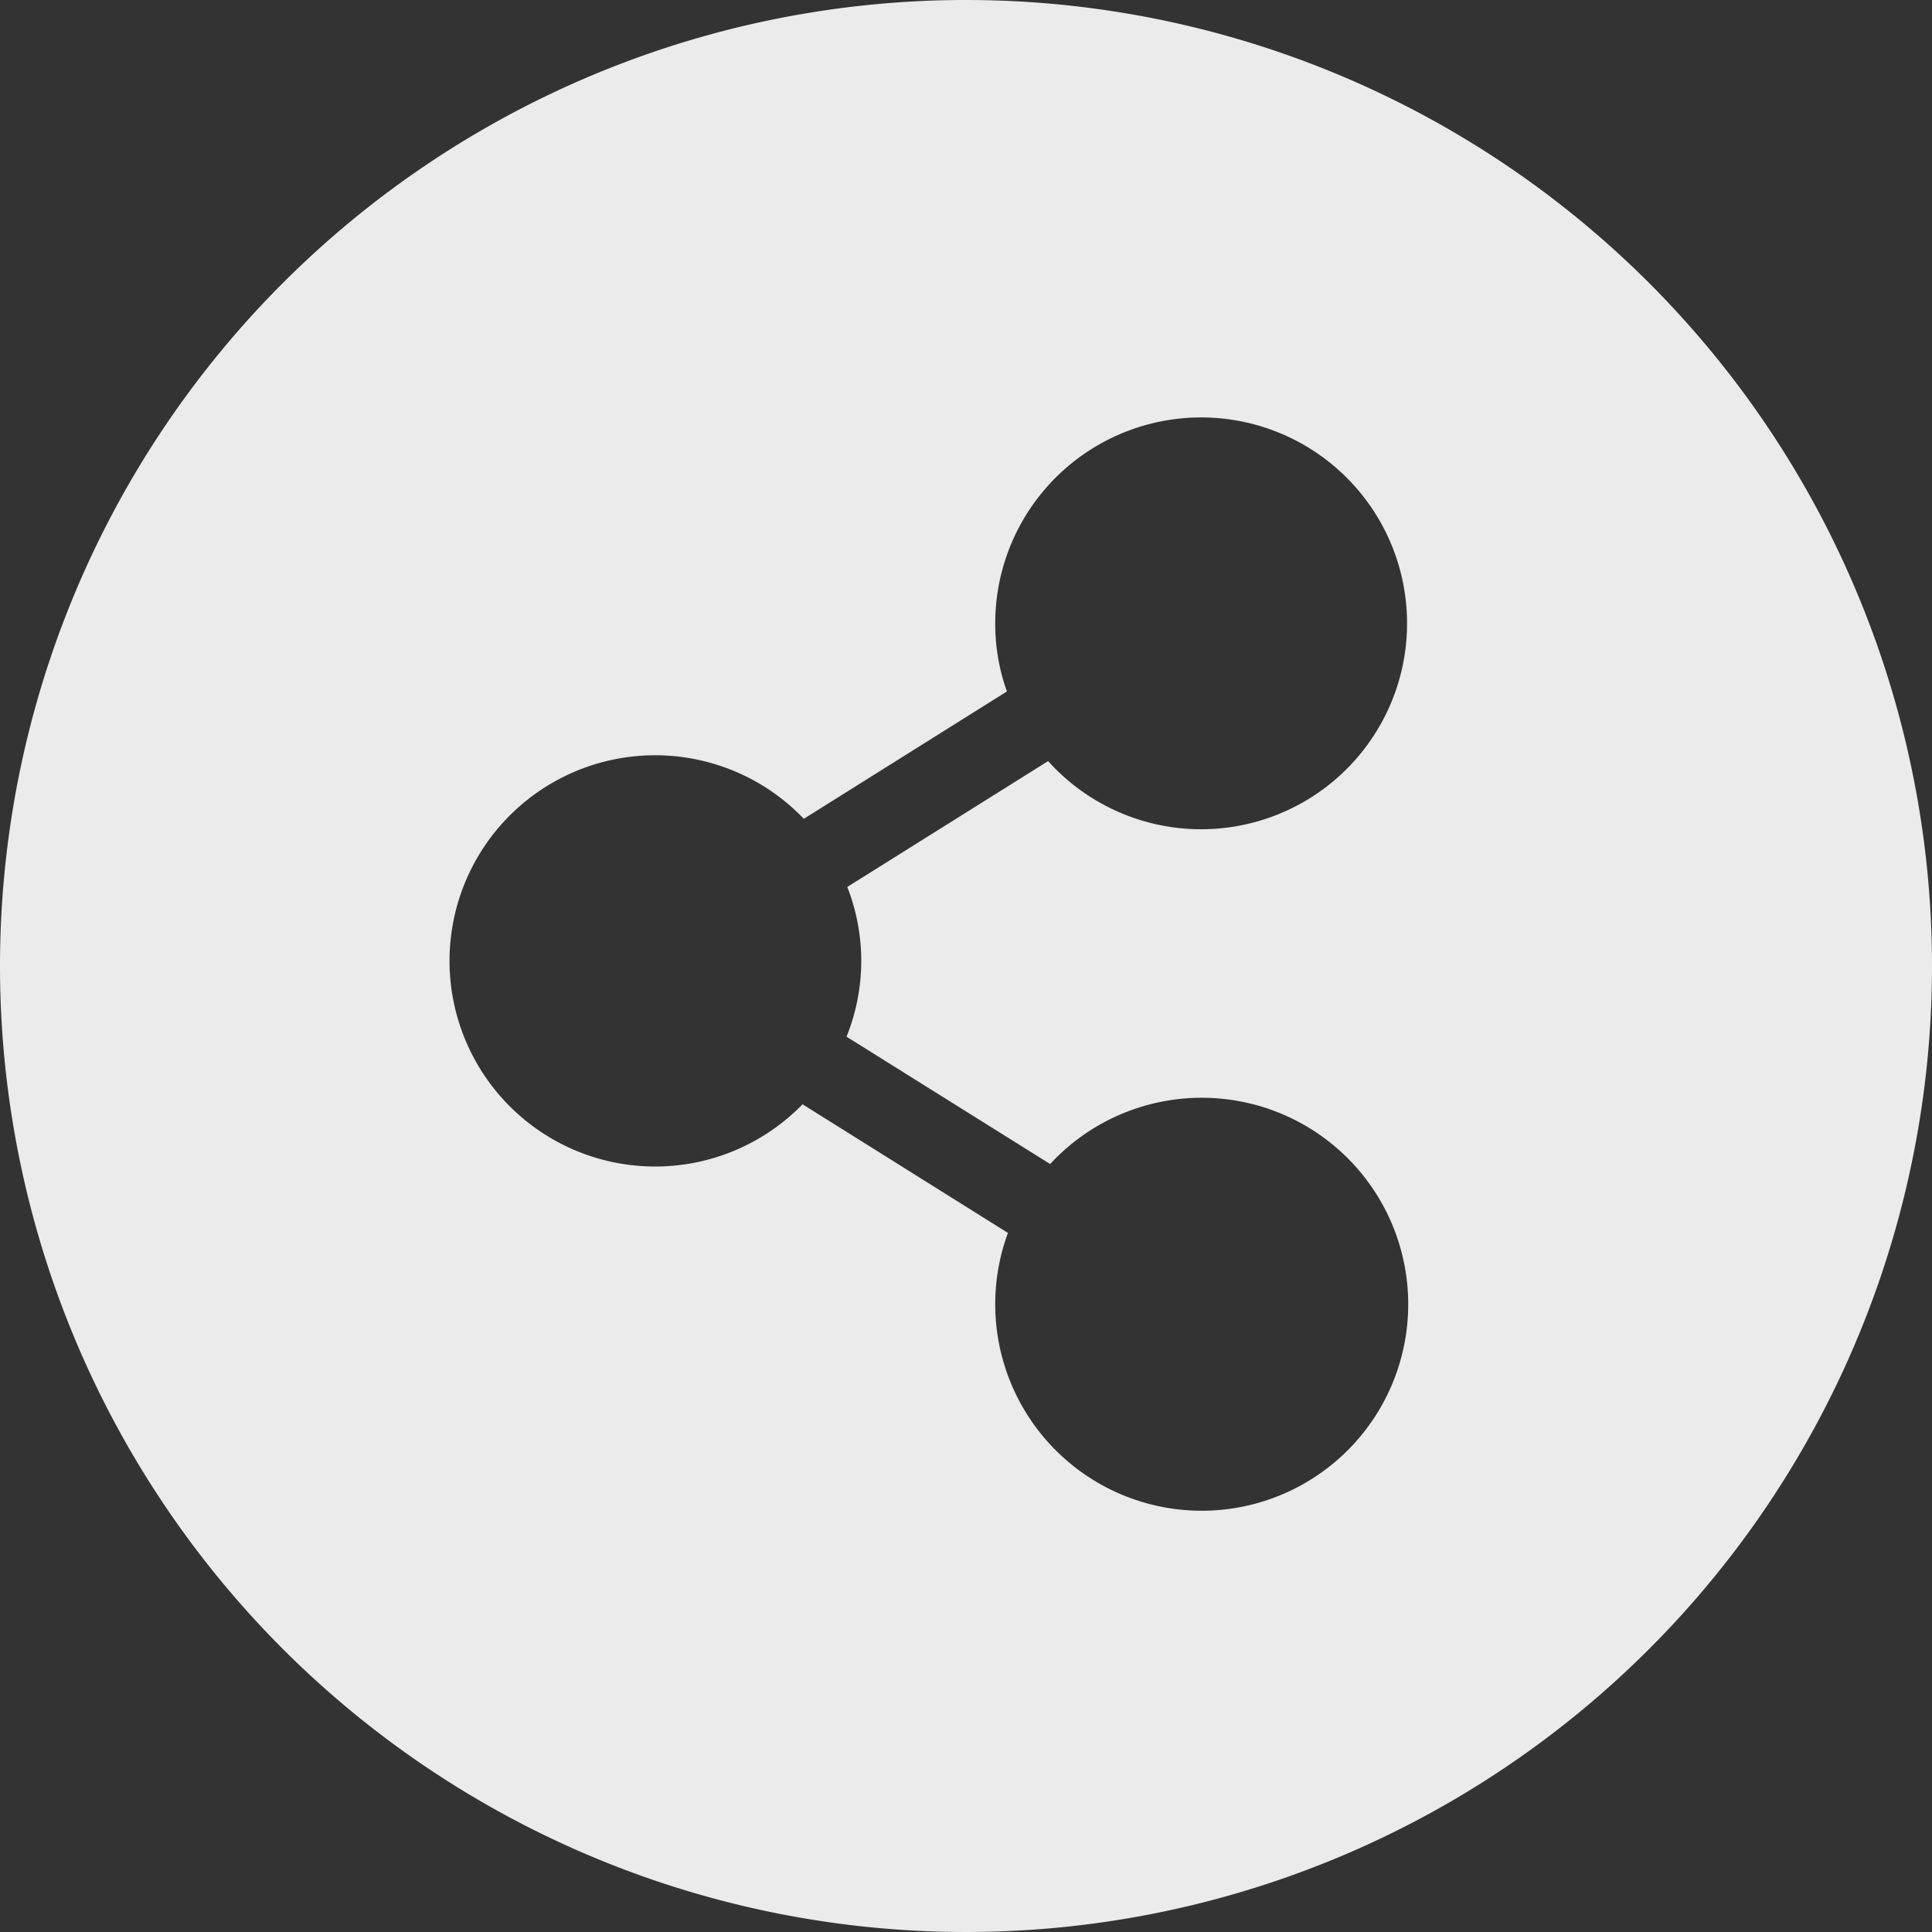
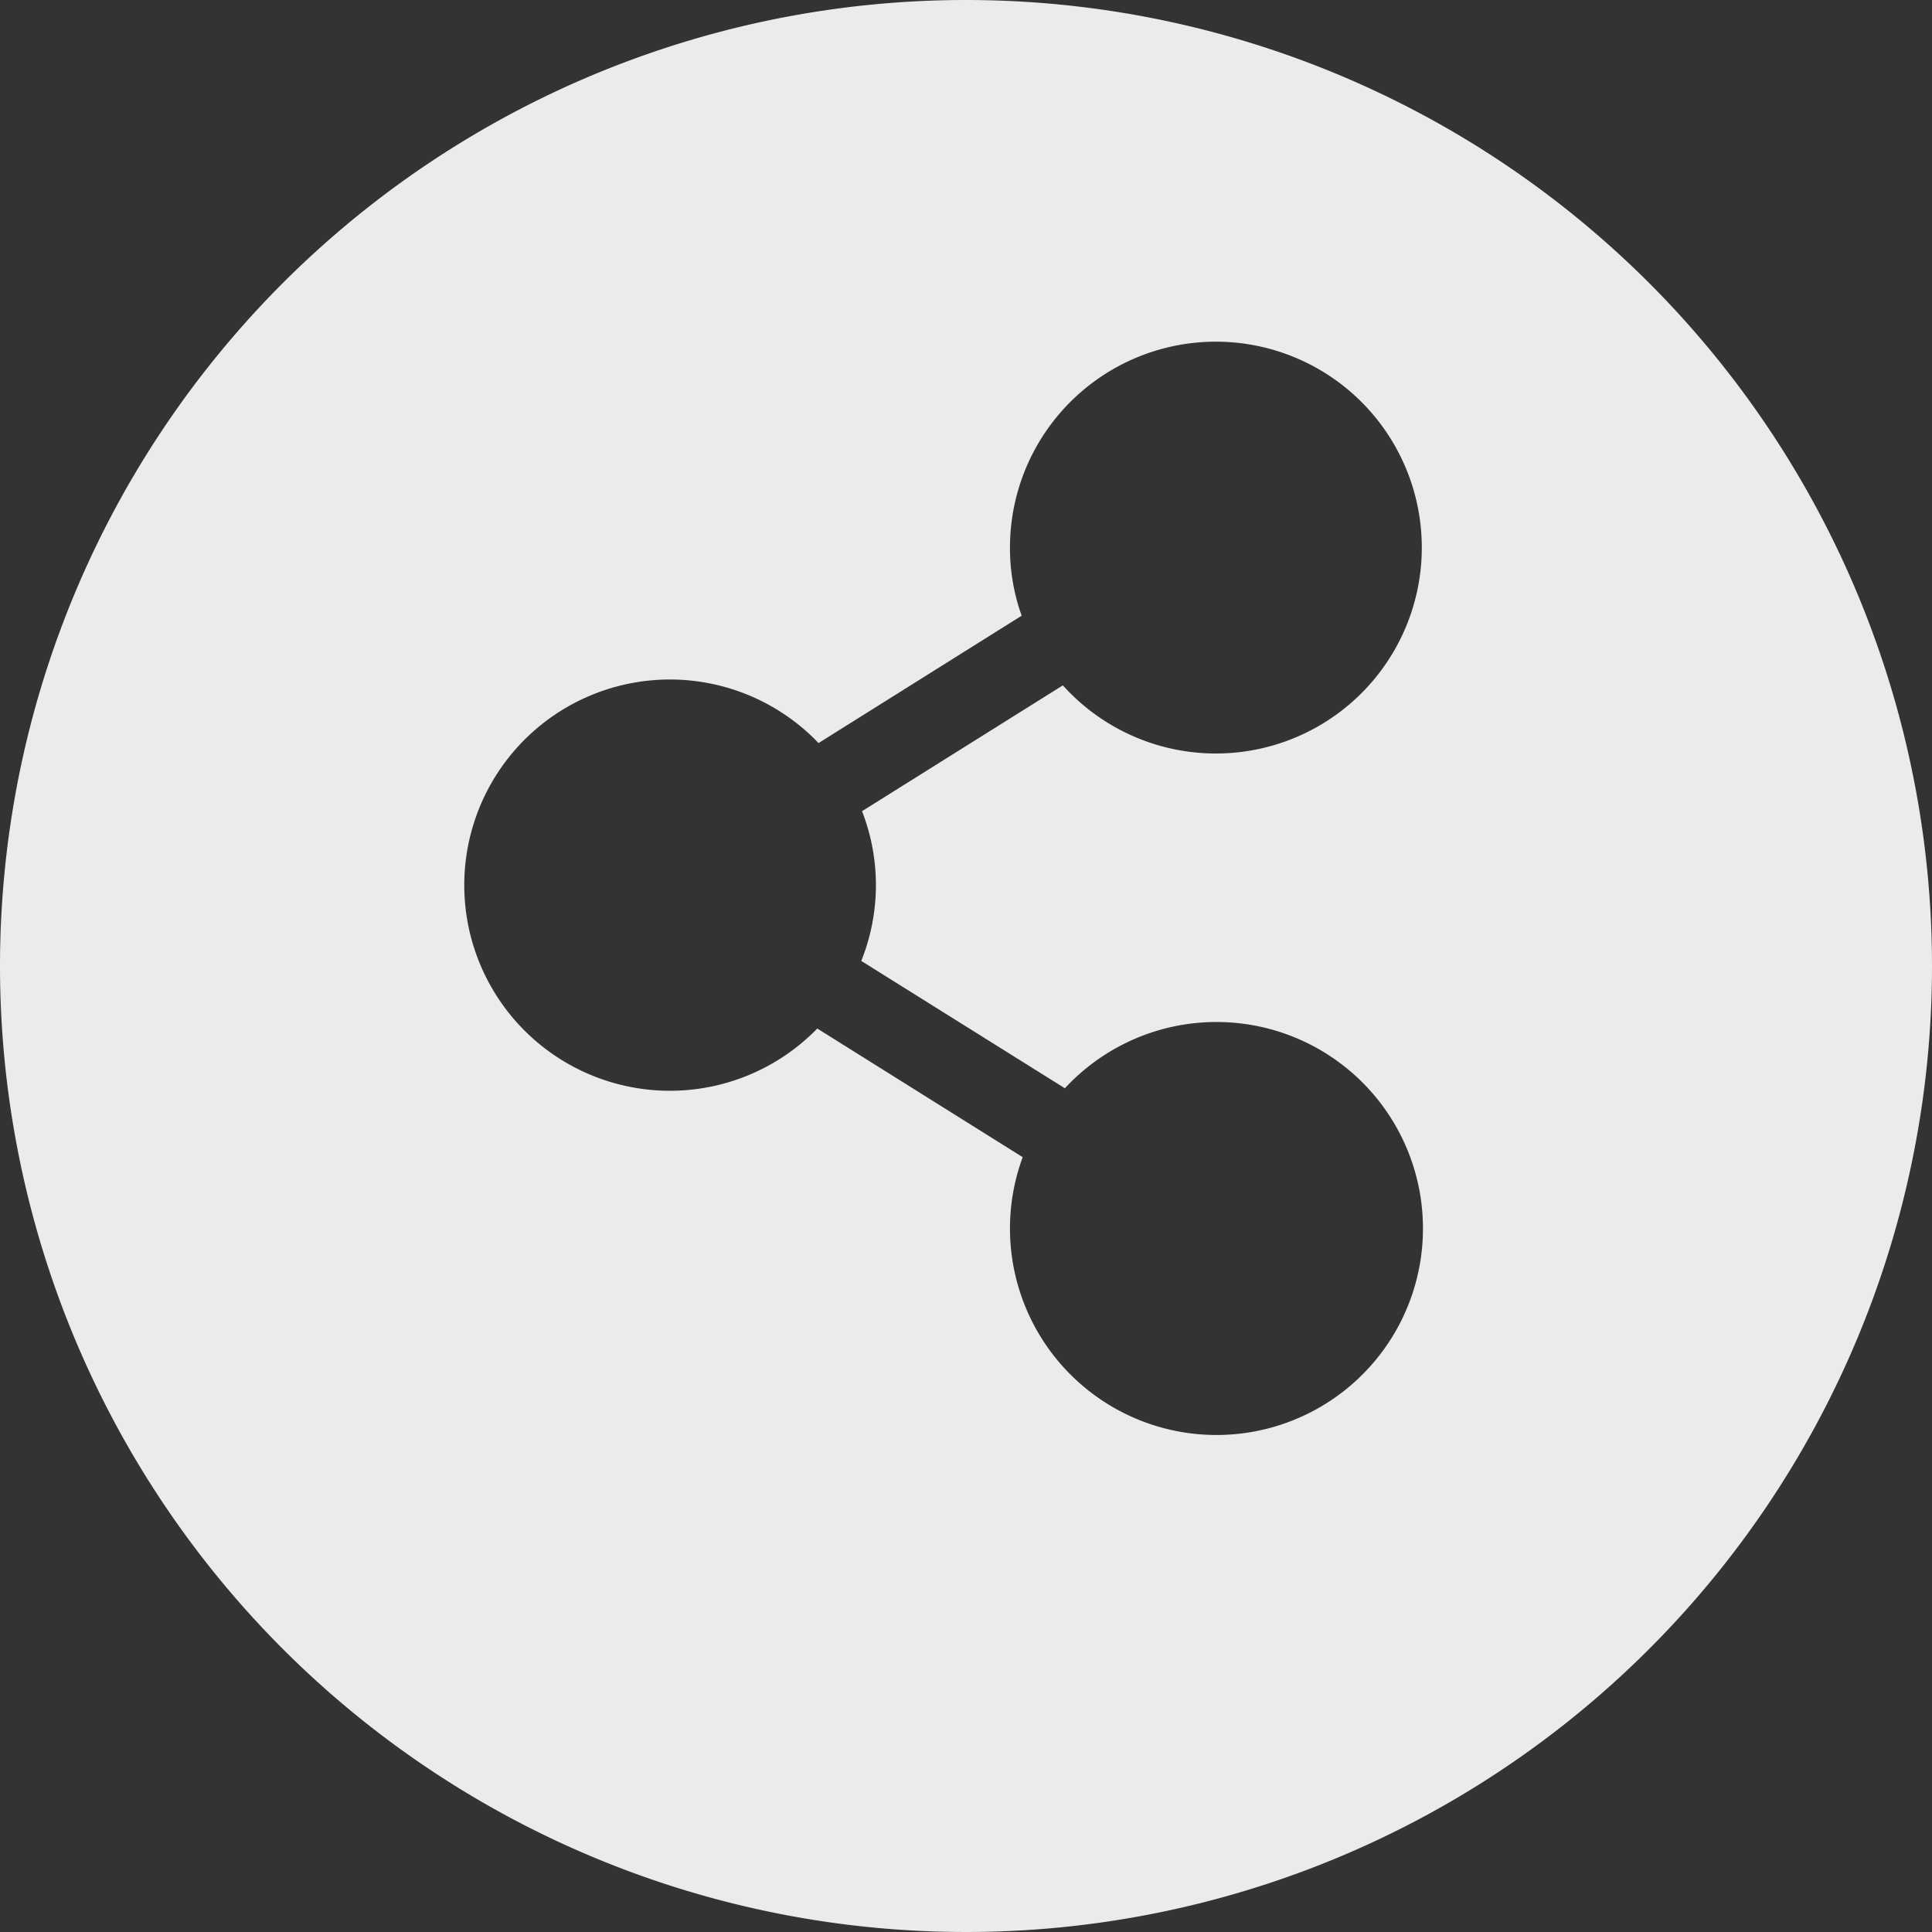
<svg xmlns="http://www.w3.org/2000/svg" width="76" height="76" viewBox="0 0 76 76">
  <rect x="0" y="0" width="76" height="76" fill="#333333" stroke="none" />
  <defs>
    <style>
      .cls-1 {
        fill: #ffffff;
        fill-rule: evenodd;
        opacity: 0.9;
      }
    </style>
  </defs>
-   <path class="cls-1" d="M2698,5910a38,38,0,1,0,38,38A38,38,0,0,0,2698,5910Zm-4.12,37.8a7.989,7.989,0,0,1-.58,2.98l8.01,5.01a8.123,8.123,0,1,1-1.66,2.71l-8.08-5.06a8.089,8.089,0,1,1,.05-11.23l7.99-5.01a7.842,7.842,0,0,1-.46-2.67,8.1,8.1,0,1,1,2.08,5.41l-7.9,4.95A8.01,8.01,0,0,1,2693.88,5947.8Z" transform="translate(-2660 -5910)" />
+   <path class="cls-1" d="M2698,5910a38,38,0,1,0,38,38A38,38,0,0,0,2698,5910Zm-4.12,37.8l8.01,5.01a8.123,8.123,0,1,1-1.66,2.71l-8.08-5.06a8.089,8.089,0,1,1,.05-11.23l7.99-5.01a7.842,7.842,0,0,1-.46-2.67,8.1,8.1,0,1,1,2.08,5.41l-7.9,4.95A8.01,8.01,0,0,1,2693.88,5947.8Z" transform="translate(-2660 -5910)" />
</svg>